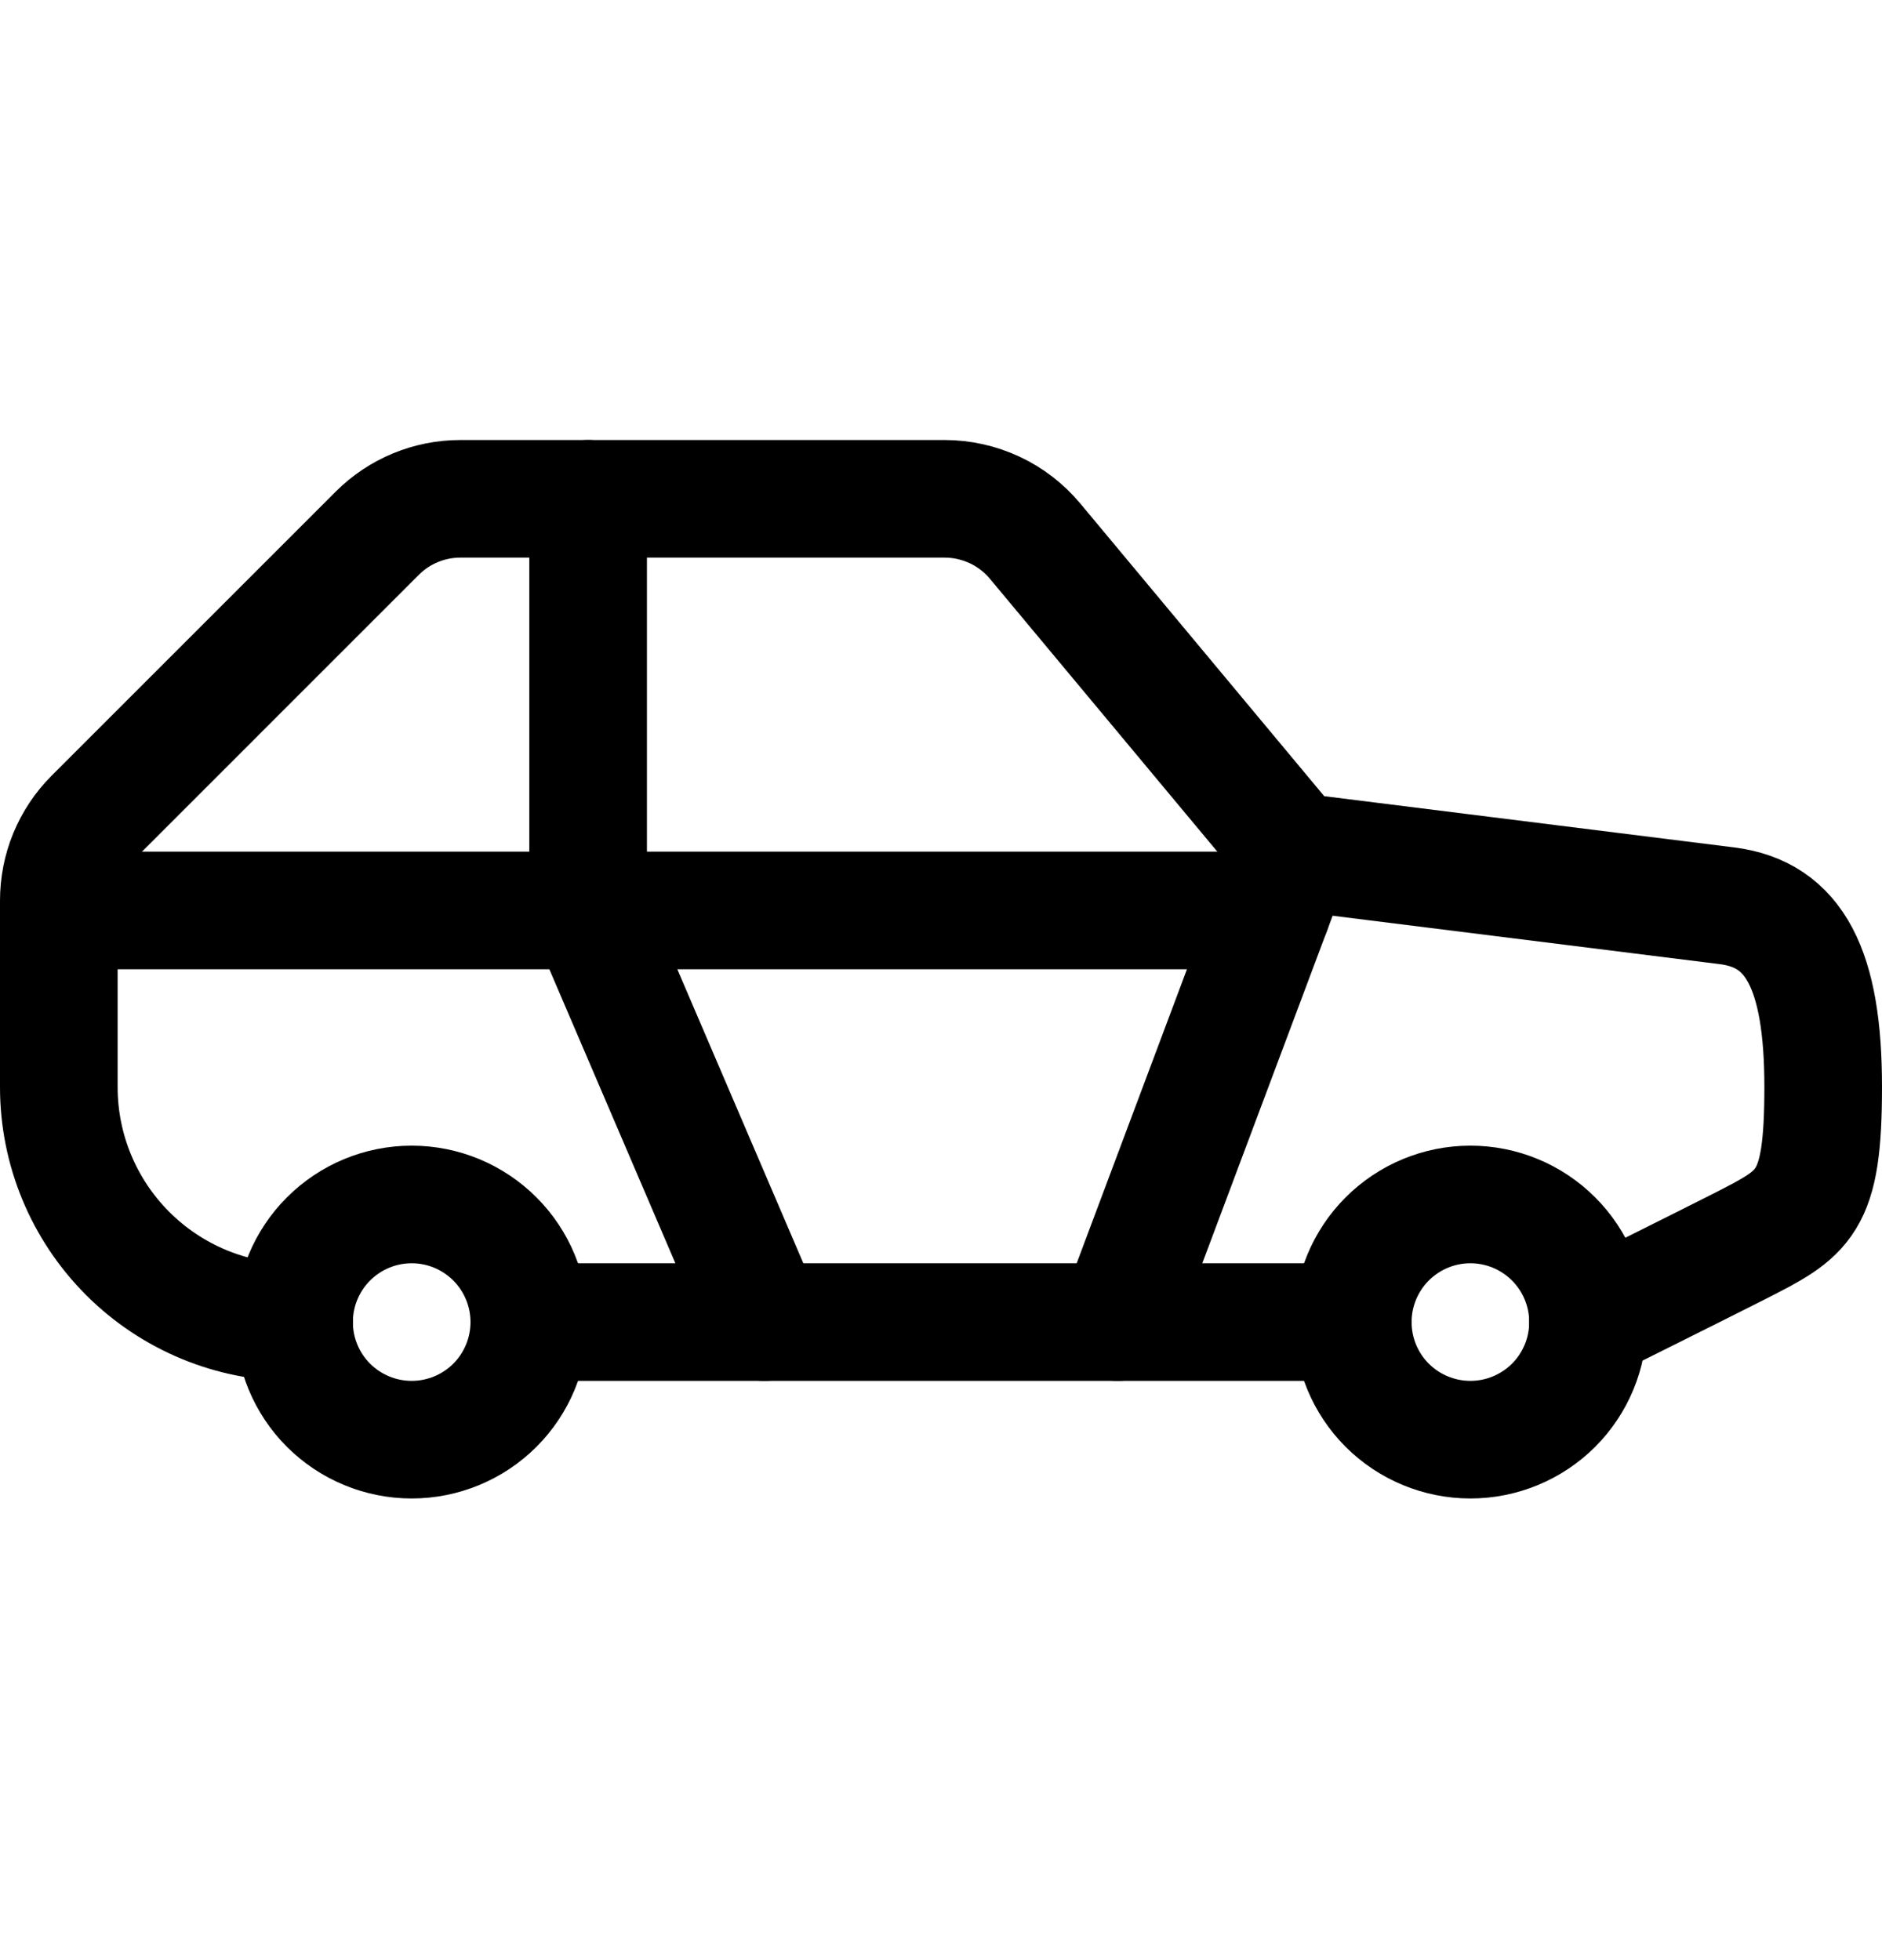
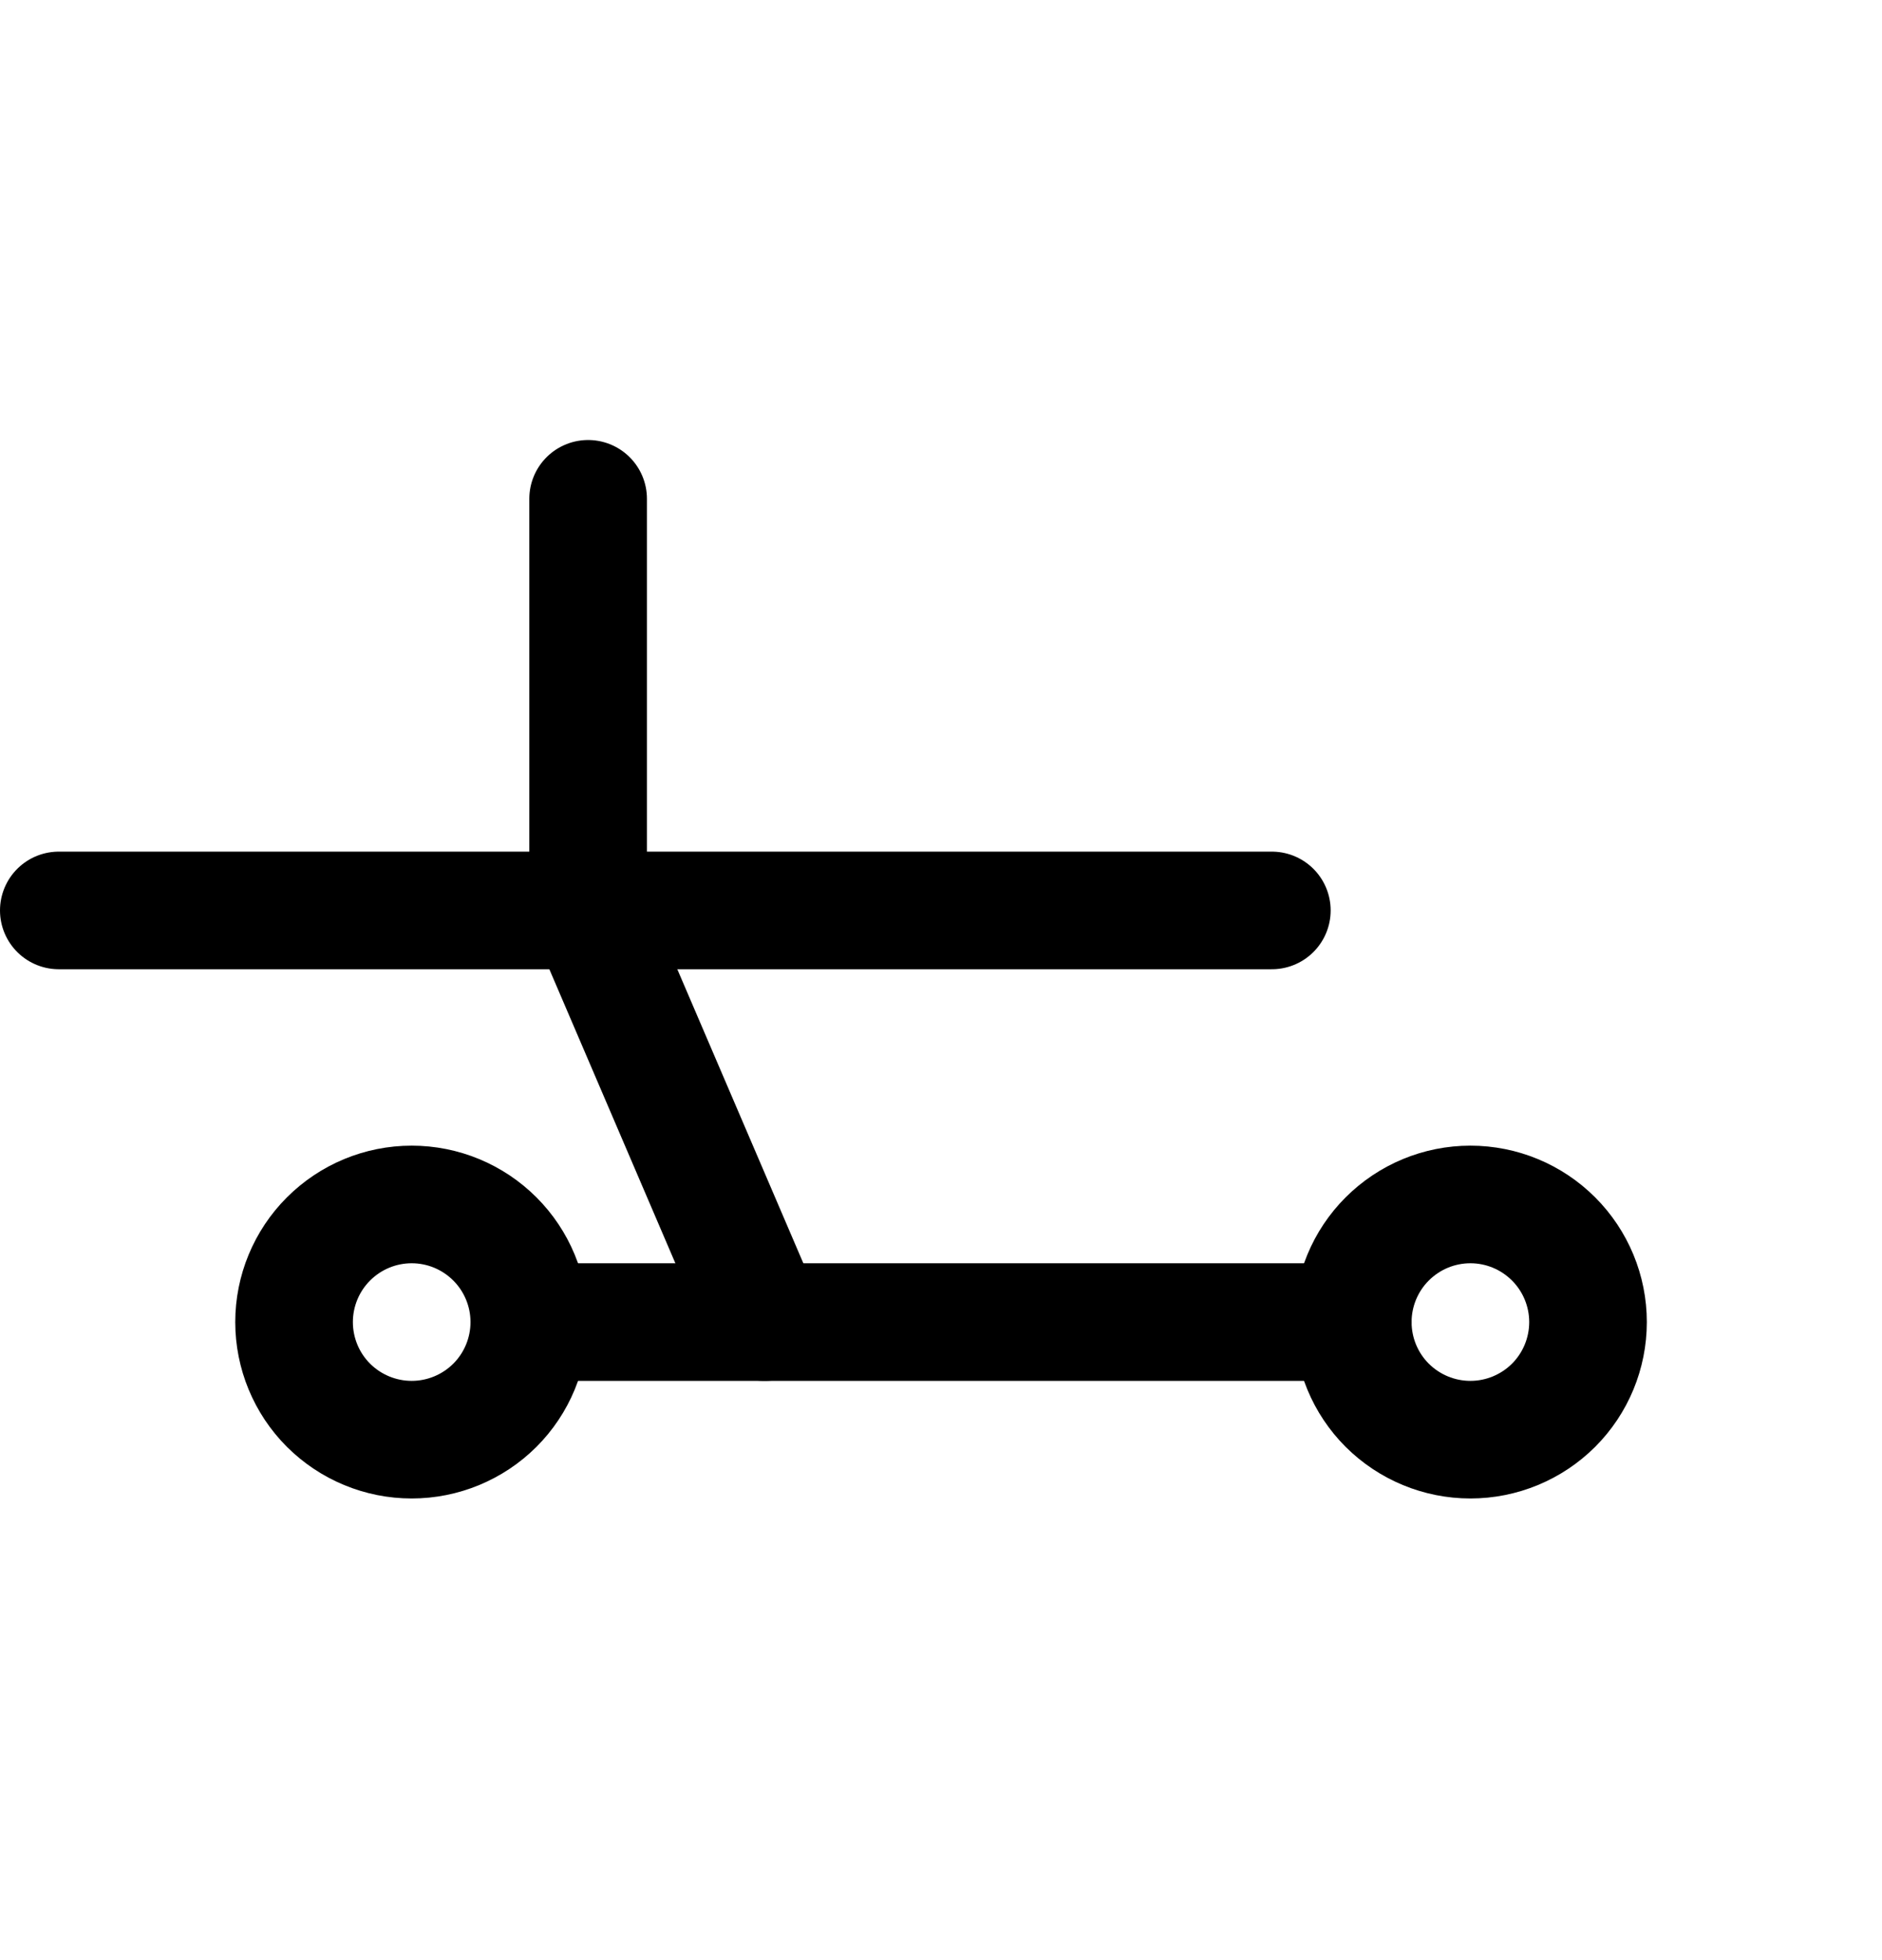
<svg xmlns="http://www.w3.org/2000/svg" width="24" height="25" viewBox="0 0 24 25" fill="none">
  <path d="M17.251 16.862C17.251 17.26 17.409 17.642 17.69 17.923C17.972 18.204 18.353 18.362 18.751 18.362C19.149 18.362 19.53 18.204 19.812 17.923C20.093 17.642 20.251 17.26 20.251 16.862C20.251 16.465 20.093 16.083 19.812 15.802C19.53 15.52 19.149 15.362 18.751 15.362C18.353 15.362 17.972 15.52 17.69 15.802C17.409 16.083 17.251 16.465 17.251 16.862V16.862Z" stroke="black" stroke-width="1.5" stroke-linecap="round" stroke-linejoin="round" />
-   <path d="M3.75 16.862C3.75 17.26 3.908 17.642 4.189 17.923C4.471 18.204 4.852 18.362 5.25 18.362C5.648 18.362 6.029 18.204 6.311 17.923C6.592 17.642 6.75 17.26 6.75 16.862C6.75 16.465 6.592 16.083 6.311 15.802C6.029 15.52 5.648 15.362 5.25 15.362C4.852 15.362 4.471 15.52 4.189 15.802C3.908 16.083 3.75 16.465 3.75 16.862V16.862Z" stroke="black" stroke-width="1.5" stroke-linecap="round" stroke-linejoin="round" />
+   <path d="M3.75 16.862C3.75 17.26 3.908 17.642 4.189 17.923C4.471 18.204 4.852 18.362 5.25 18.362C5.648 18.362 6.029 18.204 6.311 17.923C6.592 17.642 6.75 17.26 6.75 16.862C6.75 16.465 6.592 16.083 6.311 15.802C6.029 15.52 5.648 15.362 5.25 15.362C4.852 15.362 4.471 15.52 4.189 15.802C3.908 16.083 3.75 16.465 3.75 16.862V16.862" stroke="black" stroke-width="1.5" stroke-linecap="round" stroke-linejoin="round" />
  <path d="M17.251 16.862H6.75" stroke="black" stroke-width="1.5" stroke-linecap="round" stroke-linejoin="round" />
-   <path d="M20.251 16.862C20.251 16.862 21.657 16.162 22.172 15.901C23.017 15.47 23.25 15.362 23.25 13.862C23.25 12.362 22.883 11.662 22.026 11.553L16.5 10.862L13.2 6.902C13.059 6.733 12.883 6.597 12.684 6.504C12.484 6.411 12.267 6.362 12.047 6.362H5.871C5.473 6.362 5.092 6.52 4.811 6.801L1.189 10.423C1.049 10.563 0.939 10.729 0.863 10.912C0.788 11.094 0.75 11.29 0.75 11.487V13.866C0.75 14.662 1.066 15.425 1.629 15.988C2.191 16.55 2.954 16.866 3.75 16.866V16.866" stroke="black" stroke-width="1.5" stroke-linecap="round" stroke-linejoin="round" />
-   <path d="M16.5 10.862L14.25 16.862" stroke="black" stroke-width="1.5" stroke-linecap="round" stroke-linejoin="round" />
  <path d="M7.5 6.362V11.612L9.75 16.862" stroke="black" stroke-width="1.5" stroke-linecap="round" stroke-linejoin="round" />
  <path d="M0.75 11.612H16.219" stroke="black" stroke-width="1.5" stroke-linecap="round" stroke-linejoin="round" />
</svg>